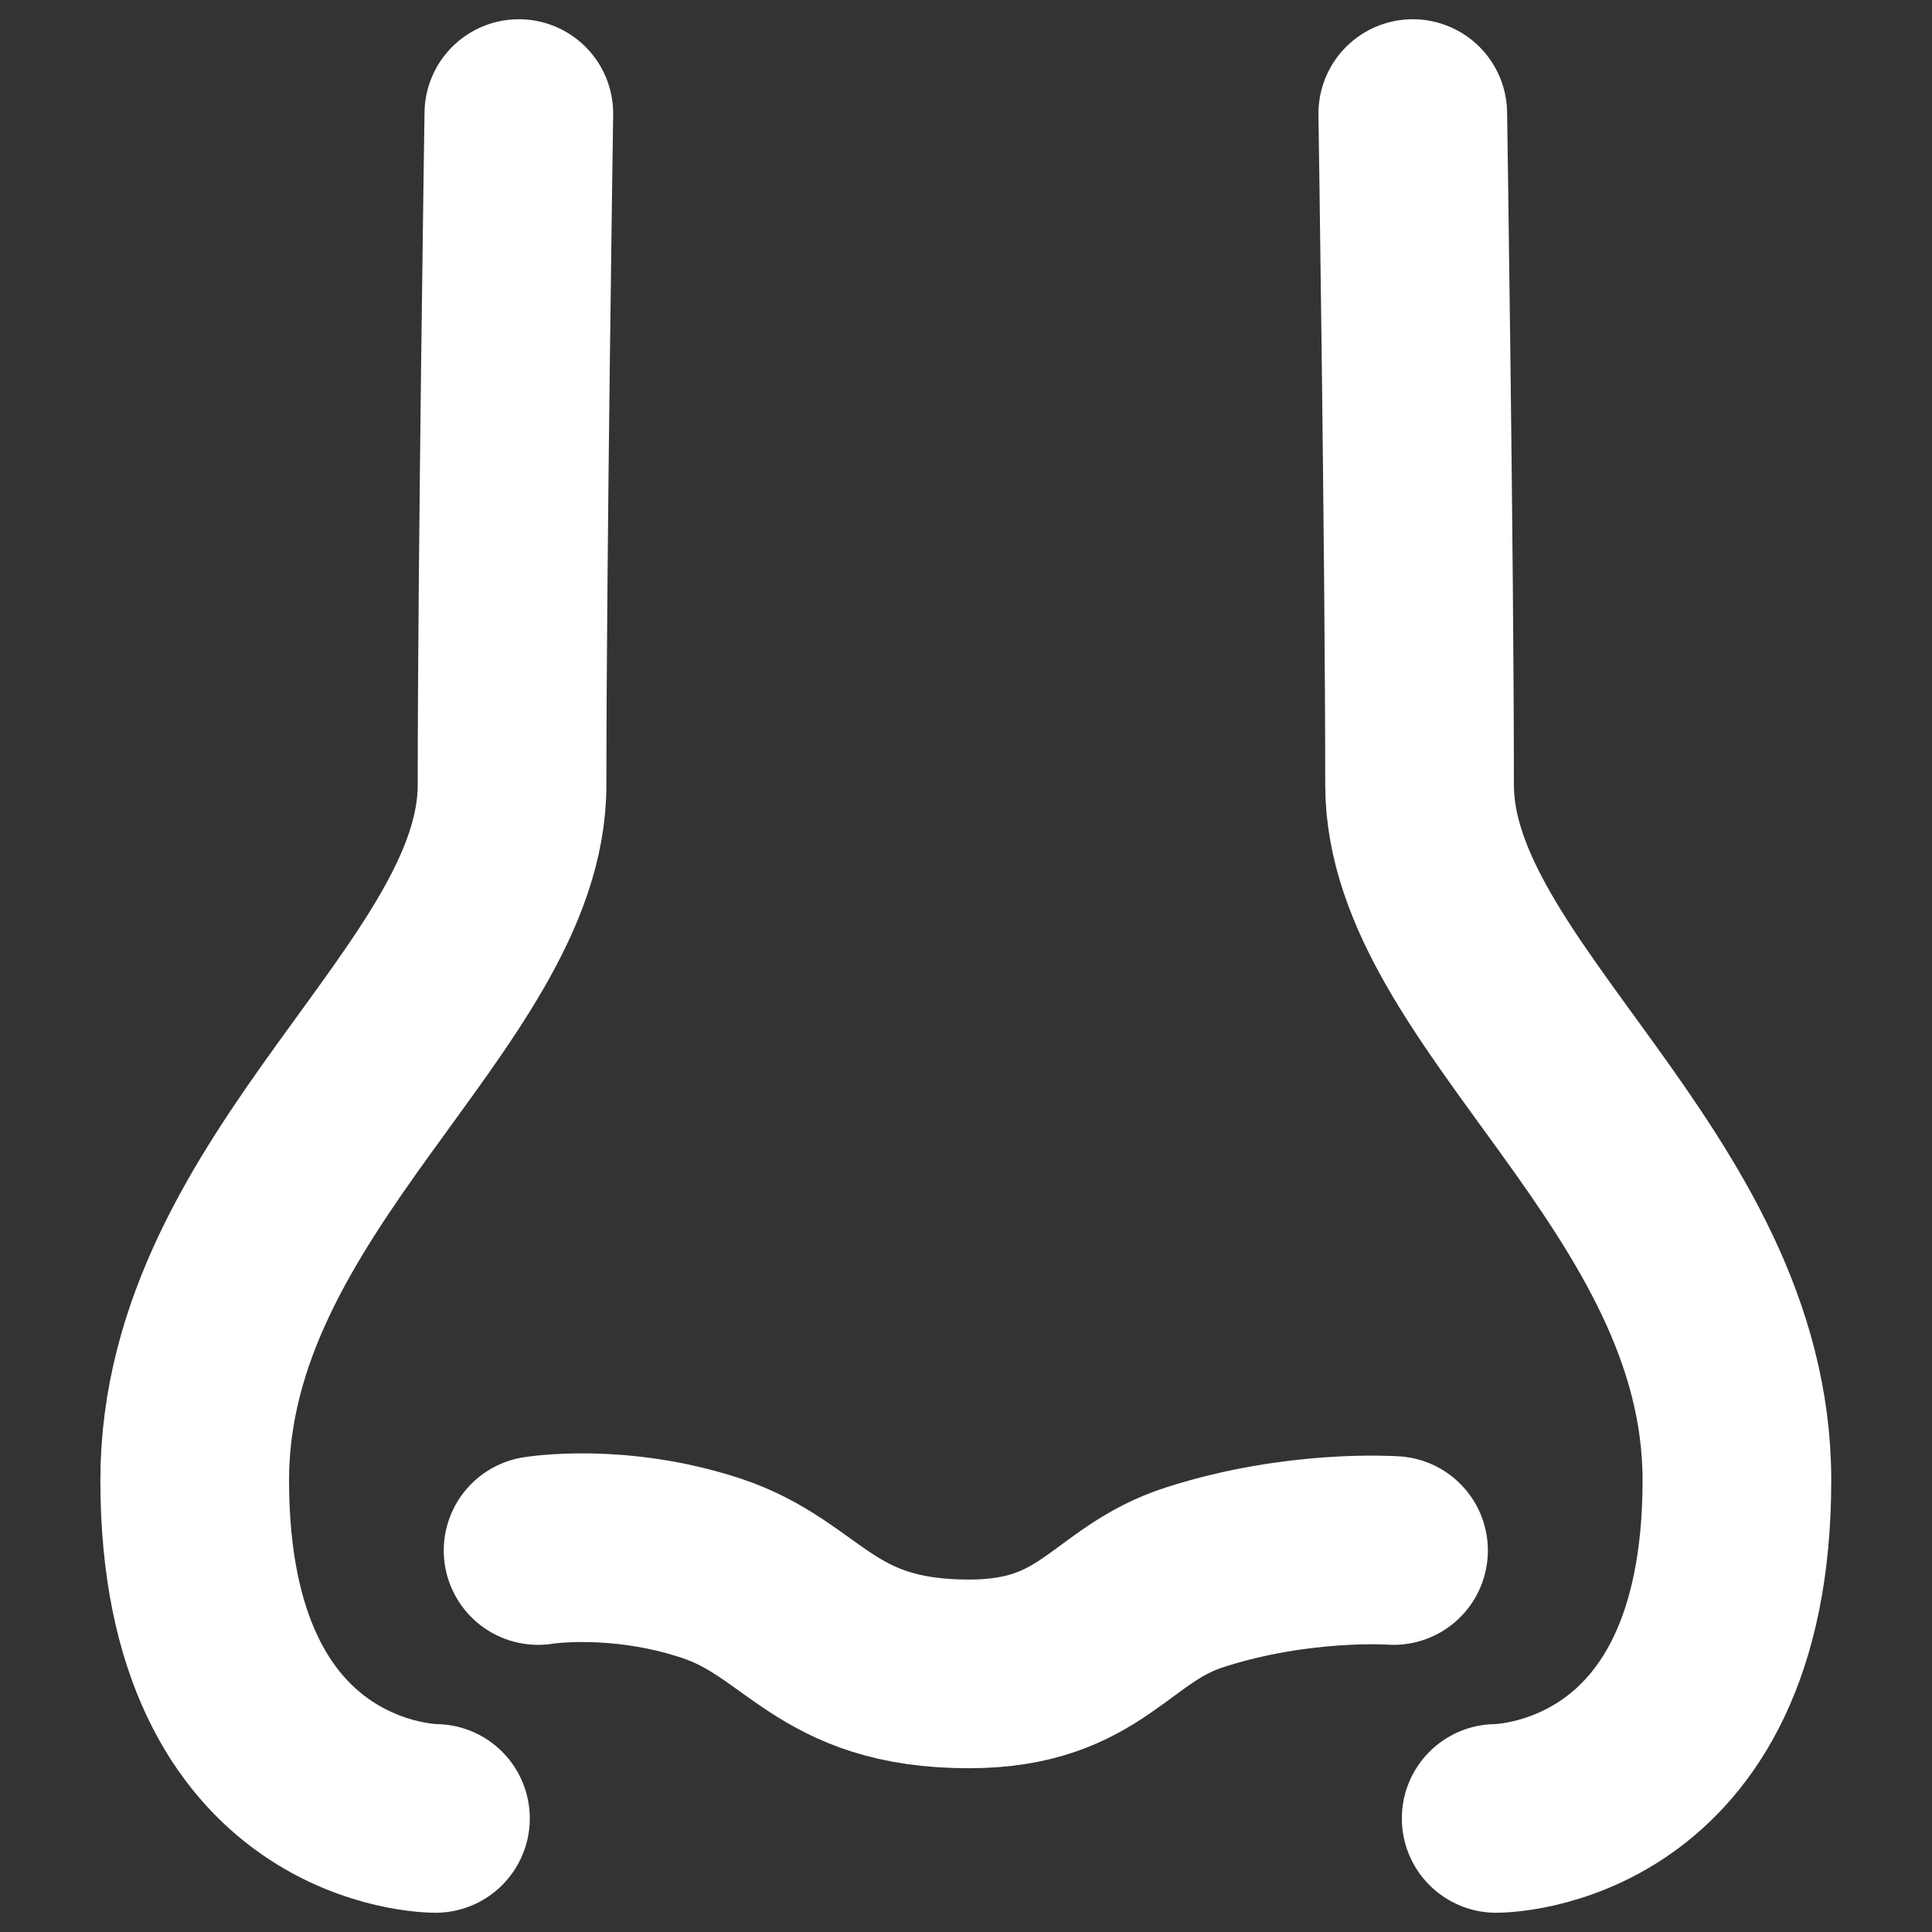
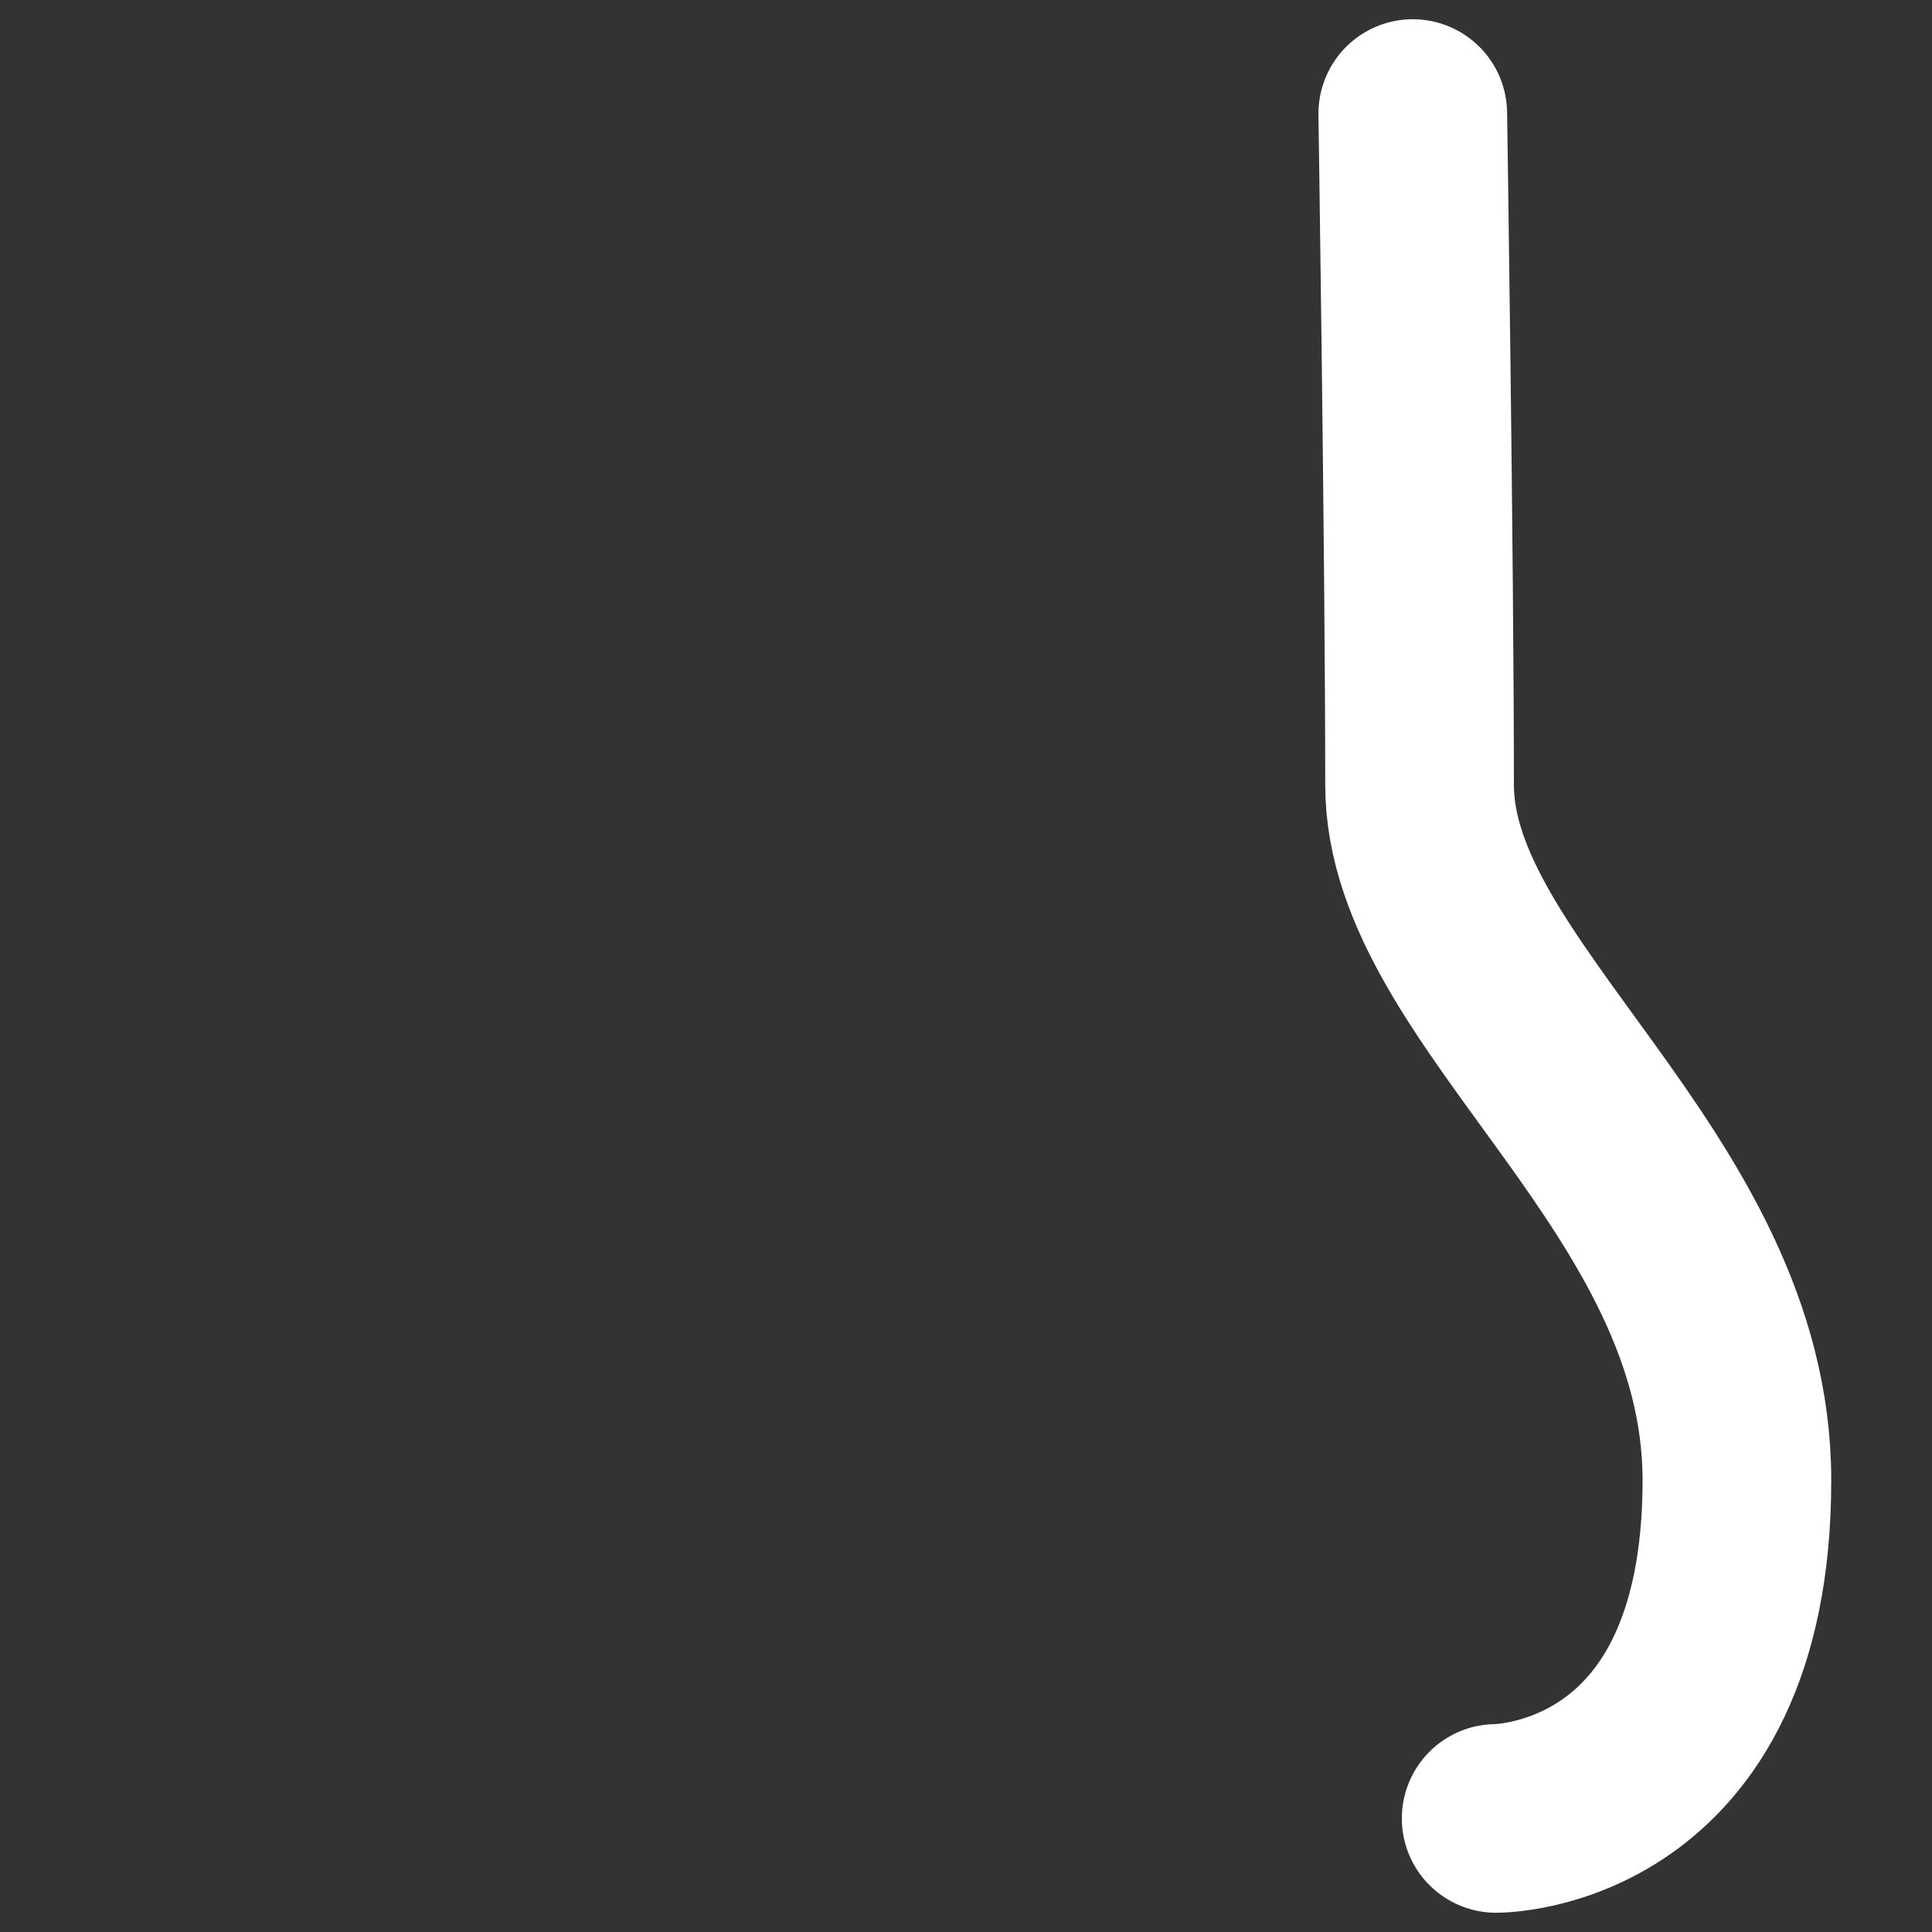
<svg xmlns="http://www.w3.org/2000/svg" version="1.1" id="Ebene_1" x="0px" y="0px" viewBox="0 0 512 512" style="enable-background:new 0 0 512 512;" xml:space="preserve">
  <rect x="0" y="0" width="512" height="512" fill="#333333" stroke="none" />
  <style type="text/css">
	.st0{fill:none;stroke:#FFFFFF;stroke-width:50;stroke-linecap:round;stroke-miterlimit:10;}
</style>
  <g>
    <g>
-       <path class="st0" d="M137.5,30.1c0,0-1.8,118.9-1.8,177.9c0,55.8-84.1,105.1-84.1,184.3c0,89.9,63.8,89.6,63.8,89.6" />
-     </g>
+       </g>
    <g>
      <path class="st0" d="M396.5,481.9c0,0,63.8,0.3,63.8-89.6c0-79.2-84.1-128.5-84.1-184.3c0-59-1.8-177.9-1.8-177.9" />
    </g>
-     <path class="st0" d="M142.6,410.9c0,0,21.1-3.5,45.9,4.7s29.7,28,68.3,28c32.7,0,37.3-18.4,59.8-25.6c27.6-8.9,52.7-7.1,52.7-7.1" />
  </g>
</svg>